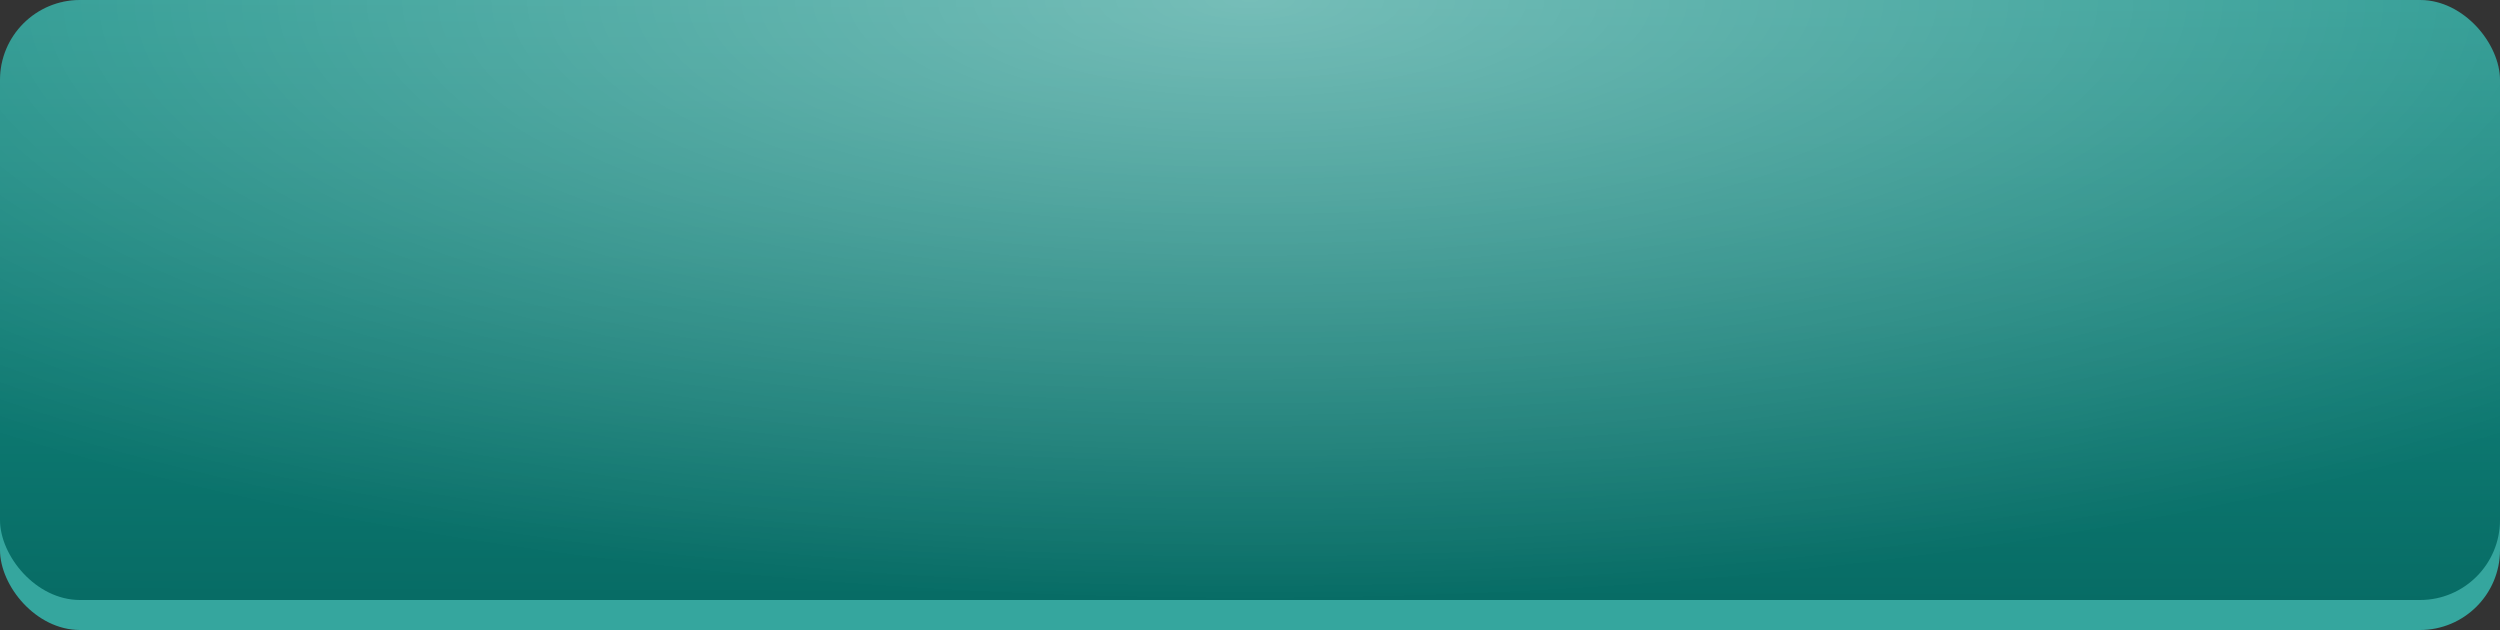
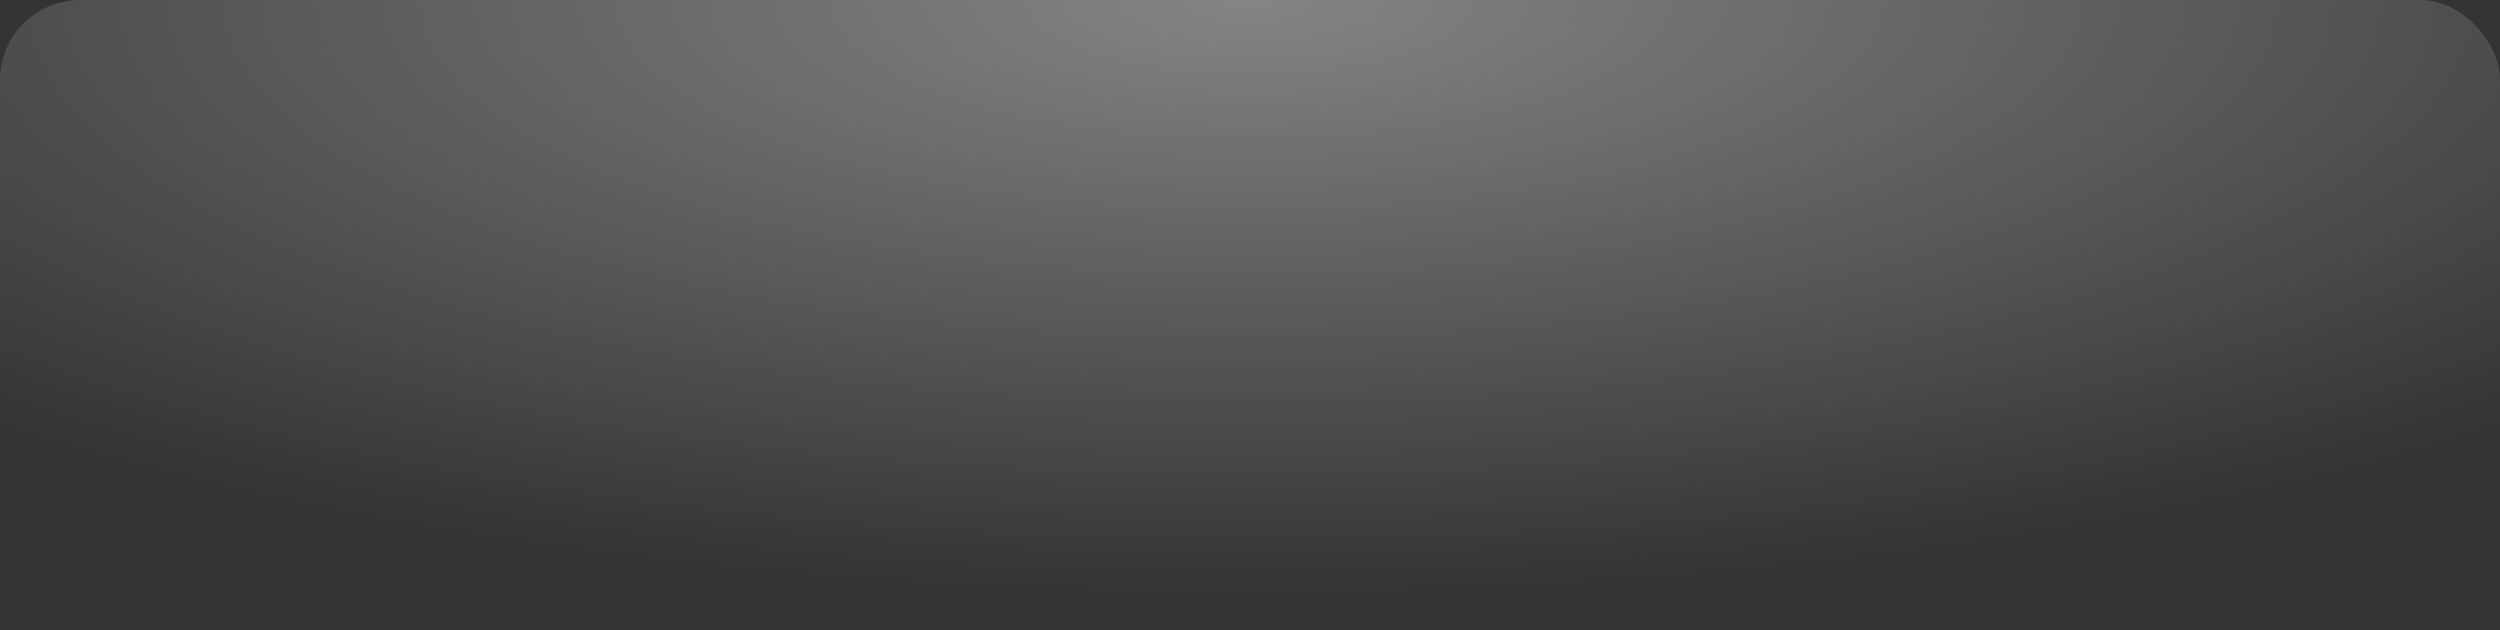
<svg xmlns="http://www.w3.org/2000/svg" width="250" height="63" viewBox="0 0 250 63" fill="none">
  <rect x="0" y="0" width="250" height="63" fill="#333333" stroke="none" />
-   <rect y="3" width="250" height="60" rx="8" fill="#35A69E" />
-   <rect width="250" height="60" rx="8" fill="url(#paint0_linear_16_542)" />
  <rect width="250" height="60" rx="8" fill="url(#paint1_radial_16_542)" fill-opacity="0.4" />
  <defs>
    <linearGradient id="paint0_linear_16_542" x1="125.243" y1="1.47688e-08" x2="125.044" y2="60" gradientUnits="userSpaceOnUse">
      <stop stop-color="#1A9289" />
      <stop offset="1" stop-color="#076C65" />
    </linearGradient>
    <radialGradient id="paint1_radial_16_542" cx="0" cy="0" r="1" gradientUnits="userSpaceOnUse" gradientTransform="translate(125) rotate(90) scale(60 181.628)">
      <stop stop-color="white" />
      <stop offset="1" stop-color="white" stop-opacity="0" />
    </radialGradient>
  </defs>
</svg>